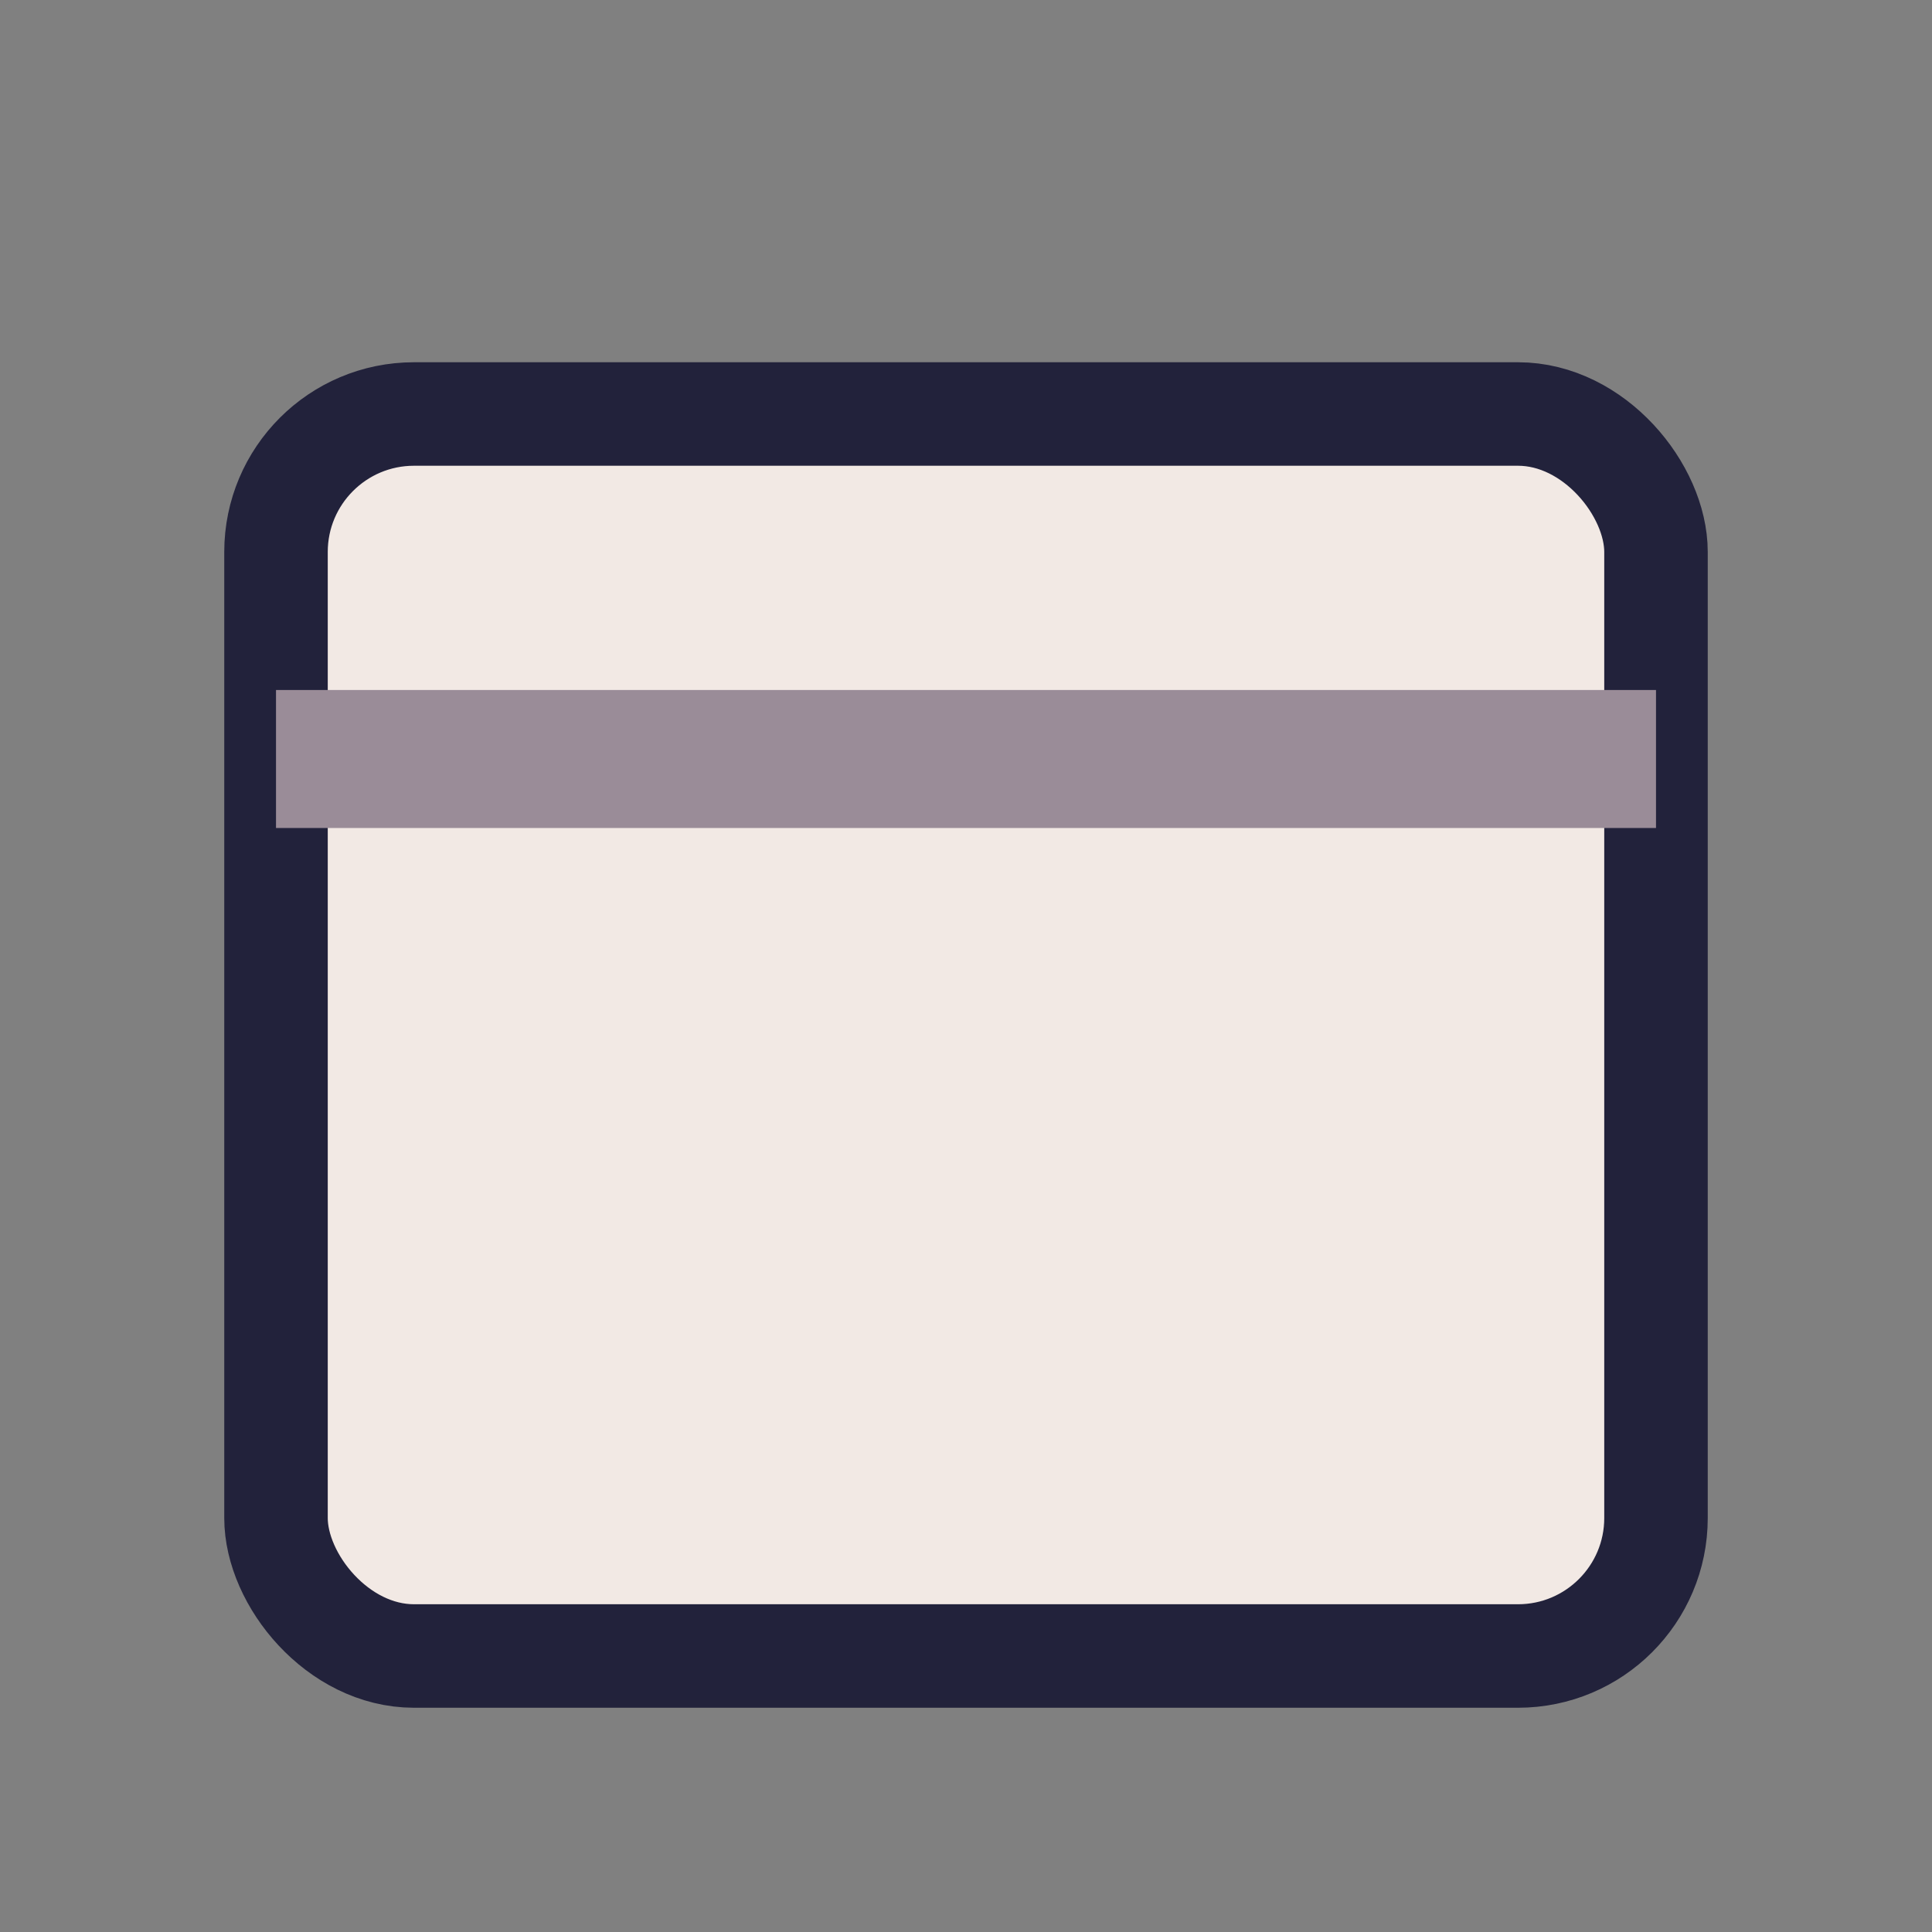
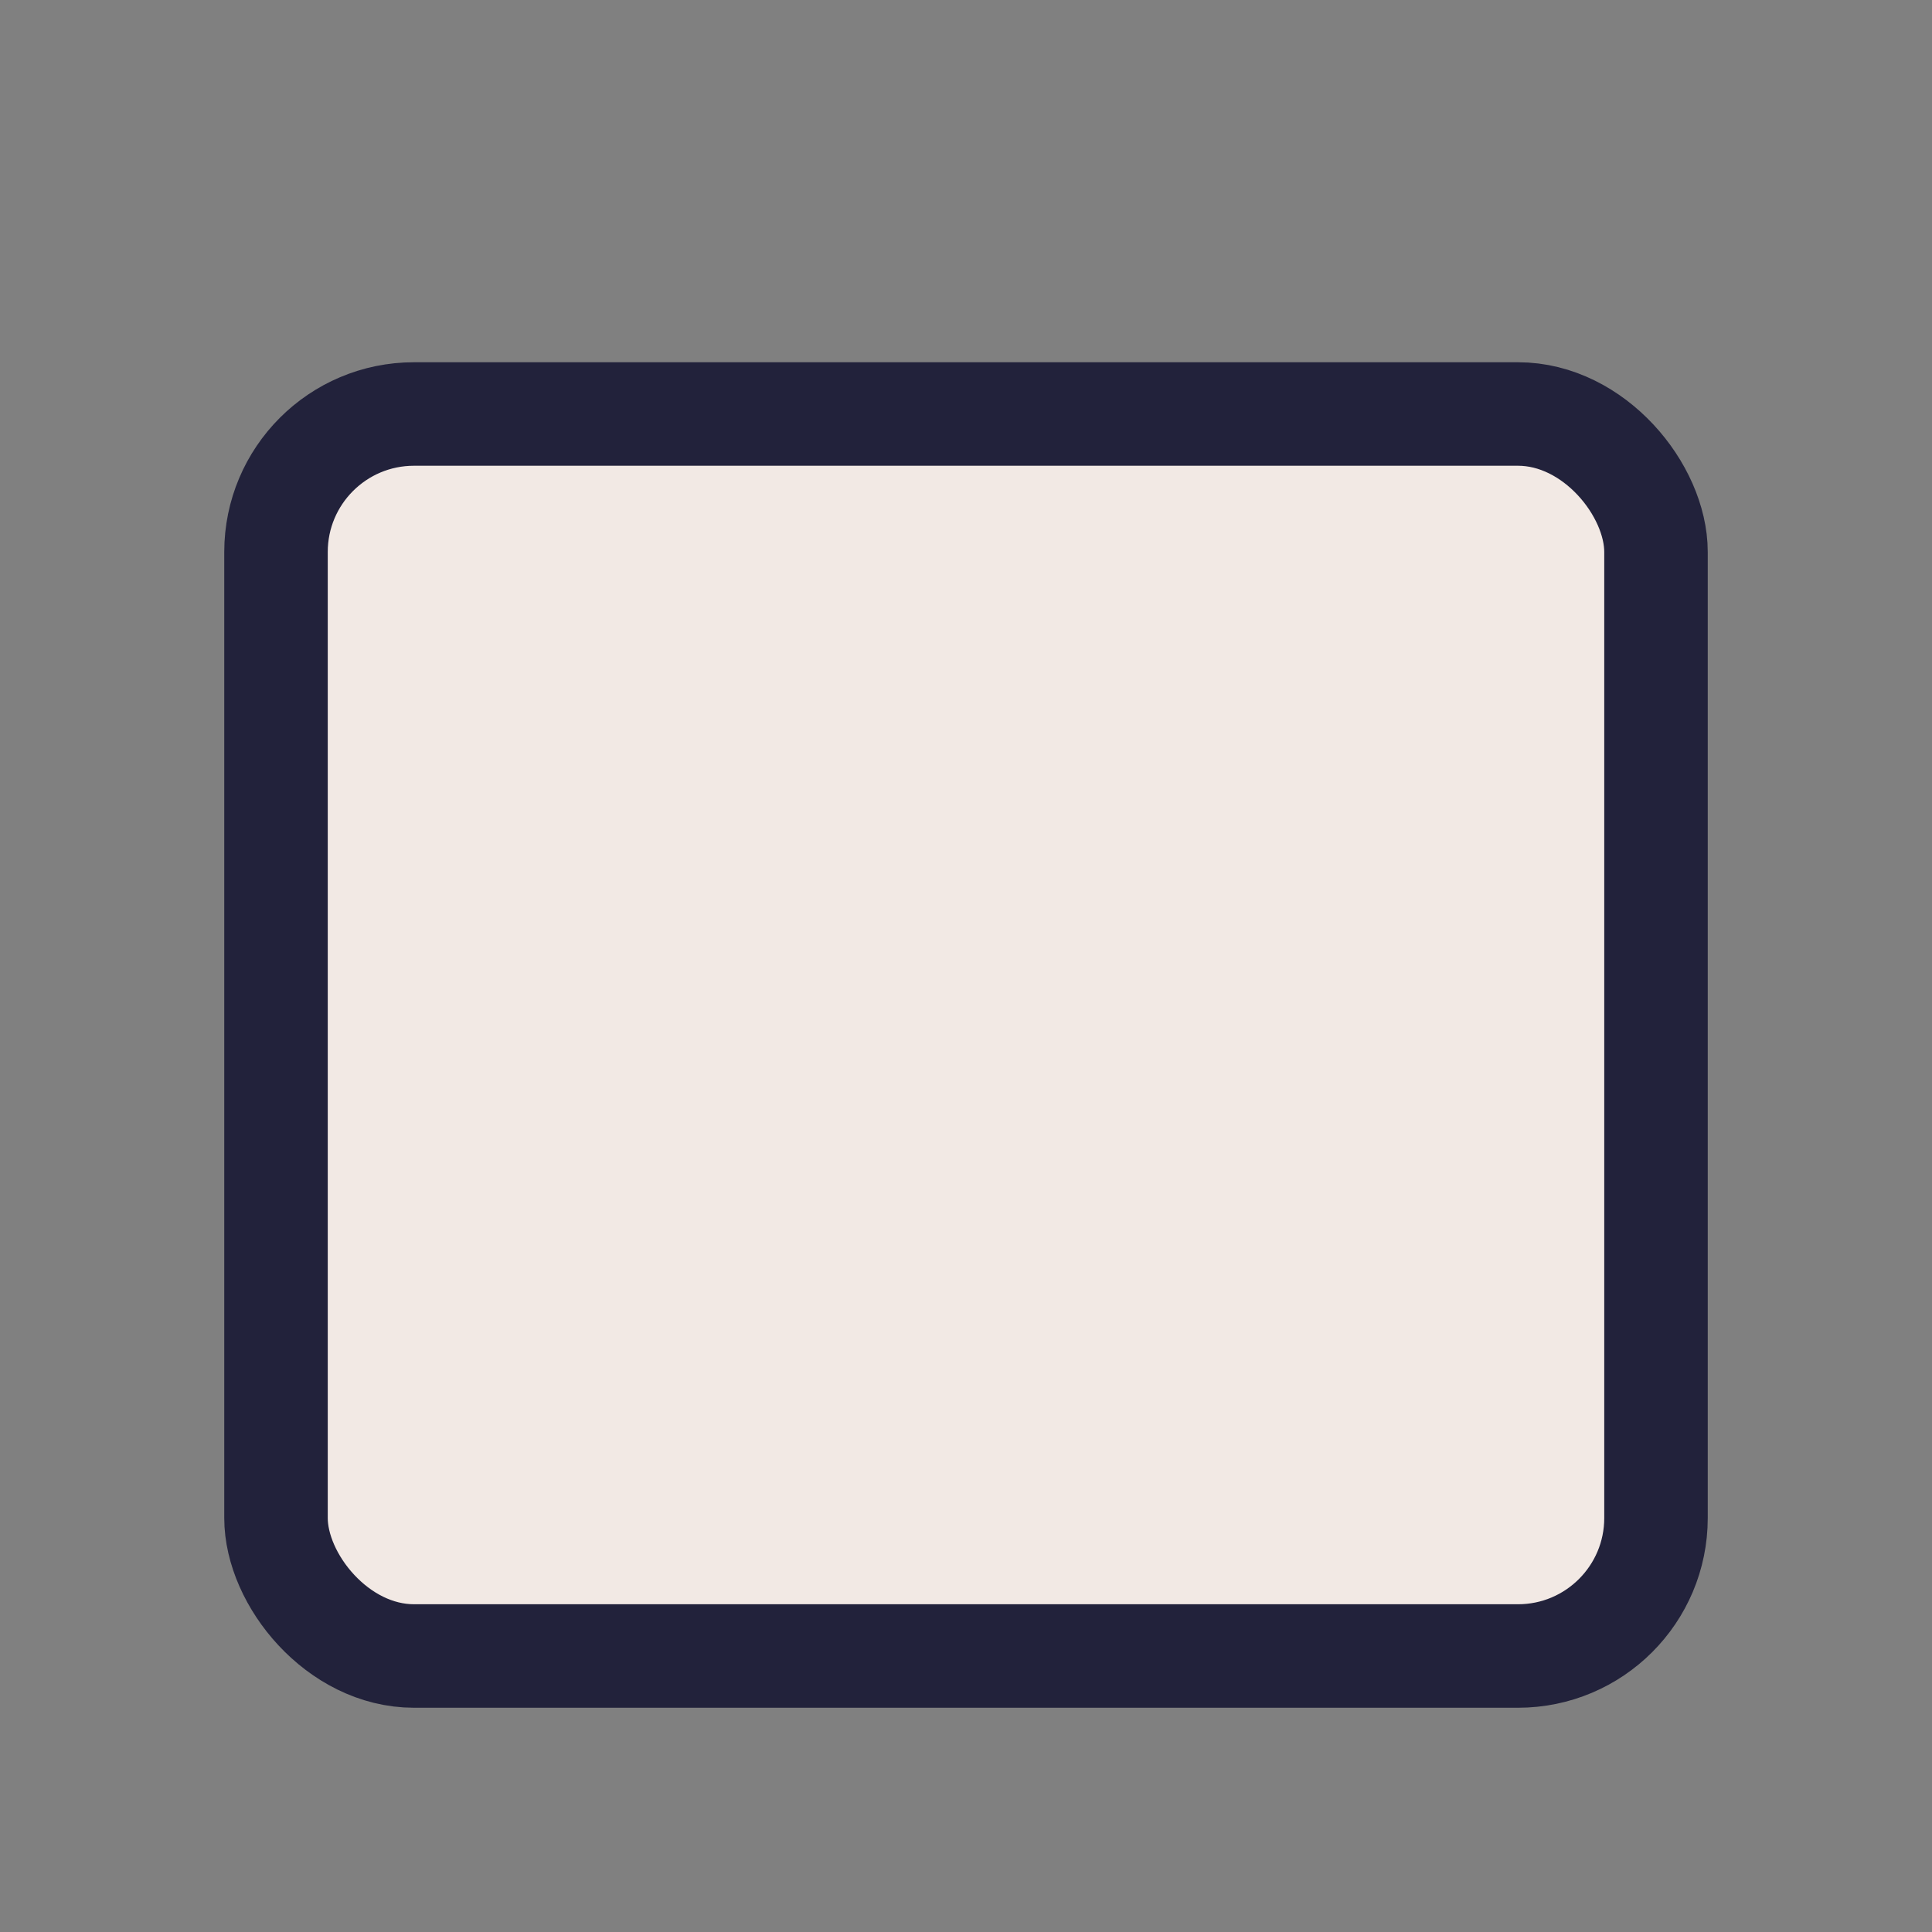
<svg xmlns="http://www.w3.org/2000/svg" width="28" height="28" viewBox="0 0 28 28">
  <rect x="0" y="0" width="28" height="28" fill="#808080" stroke="none" />
  <rect x="4" y="6" width="20" height="18" rx="2" fill="#f2e9e4" stroke="#22223b" stroke-width="1.5" />
-   <rect x="4" y="10" width="20" height="2" fill="#9a8c98" />
</svg>